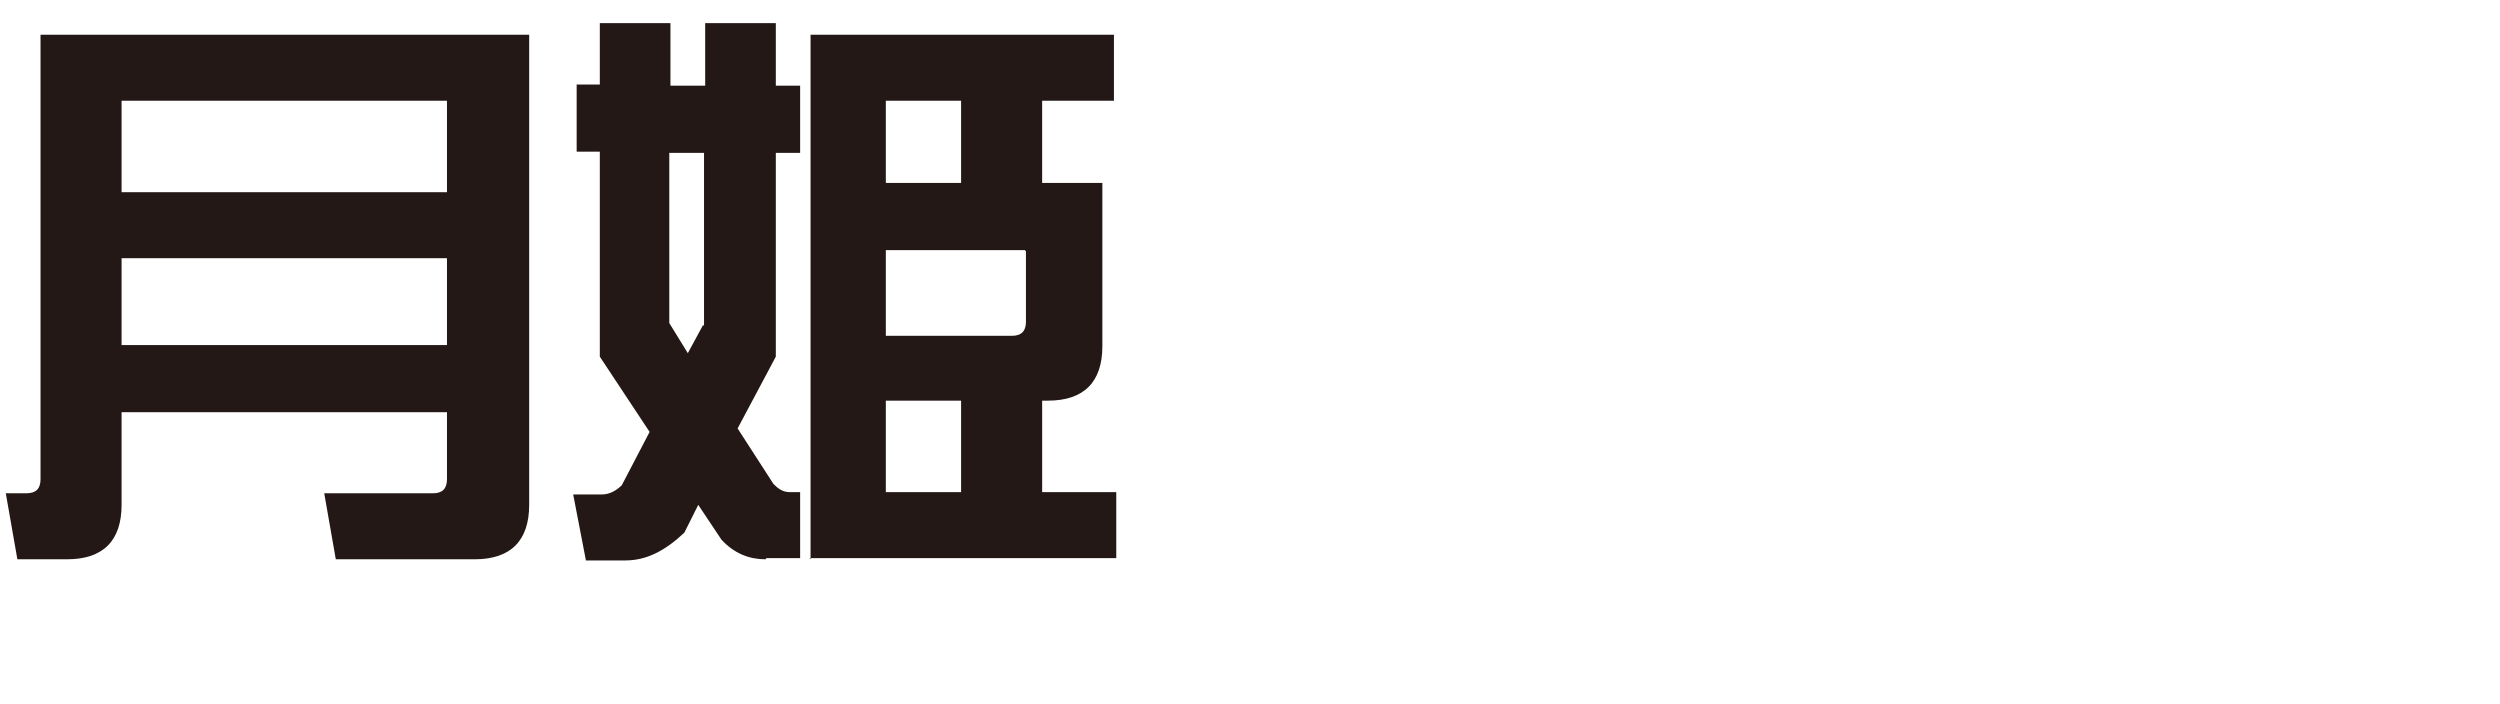
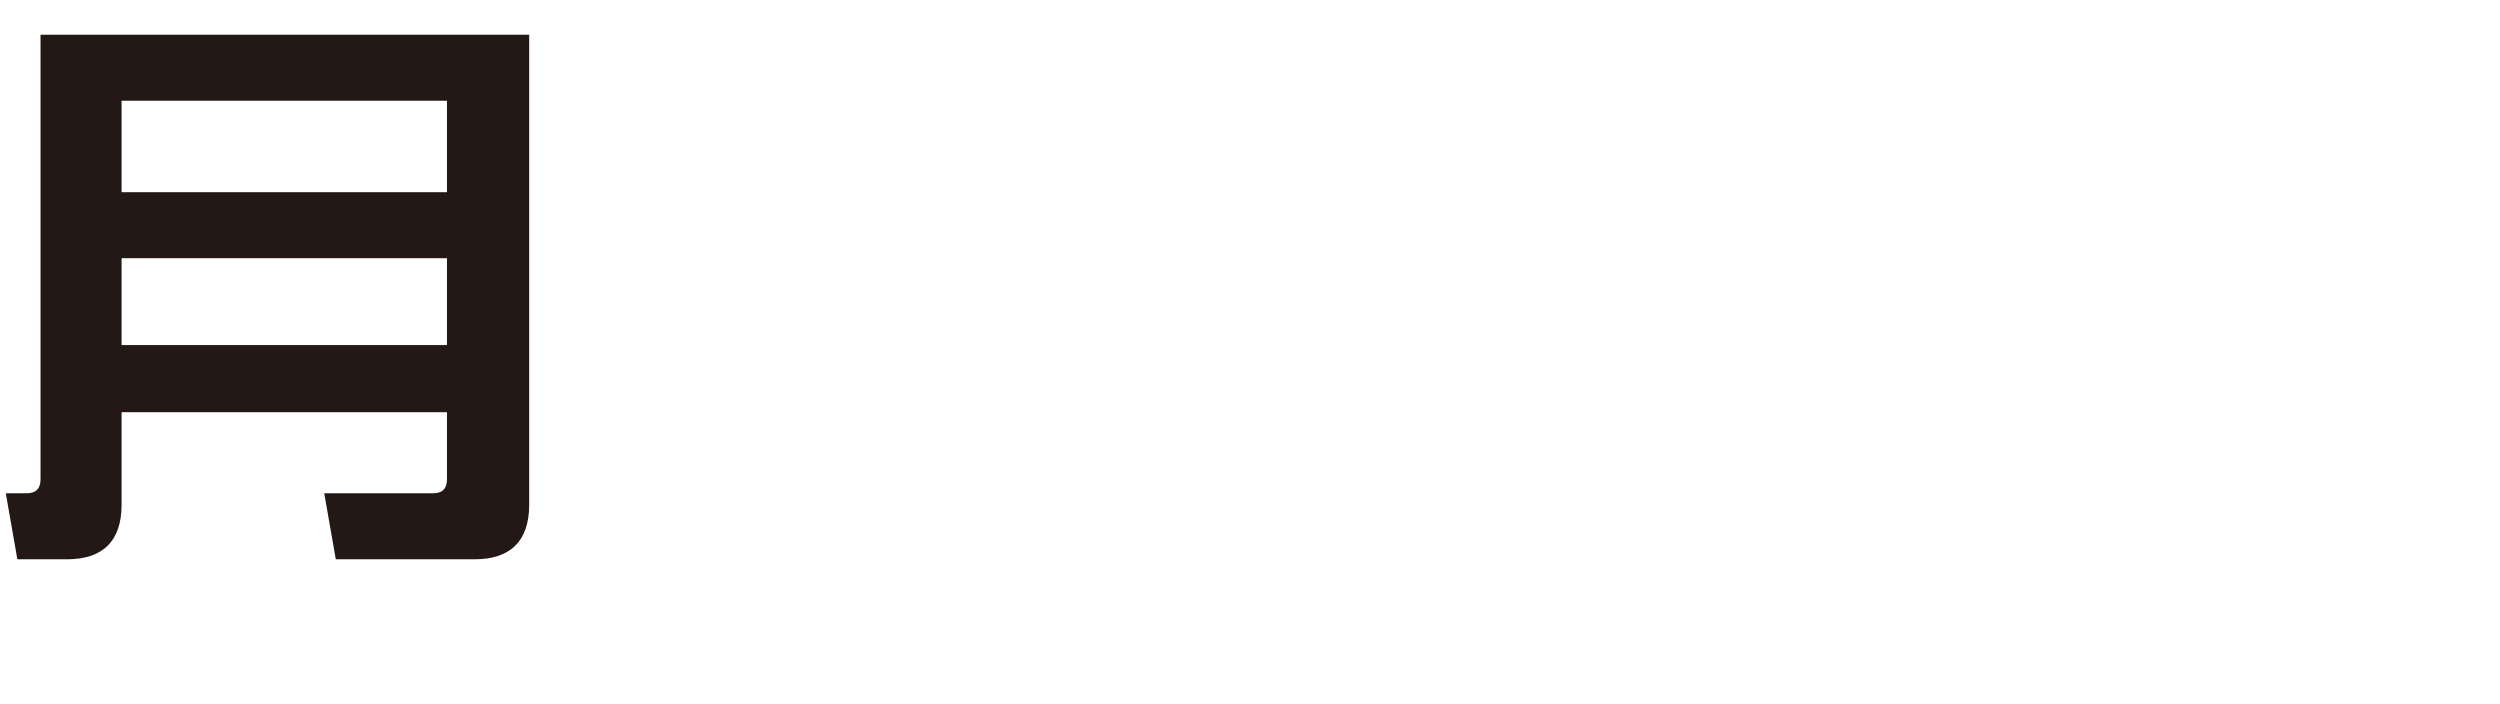
<svg xmlns="http://www.w3.org/2000/svg" id="_レイヤー_1" version="1.1" viewBox="0 0 215.9 60.8">
  <defs>
    <style>
      .st0 {
        fill: #231815;
      }
    </style>
  </defs>
  <path class="st0" d="M29,48.3l-1-5.7h9.4c.8,0,1.2-.4,1.2-1.2v-5.8H10.5v8c0,3.1-1.6,4.7-4.7,4.7H1.5l-1-5.7h1.8c.8,0,1.2-.4,1.2-1.2V3h42.2v40.6c0,3.1-1.6,4.7-4.7,4.7,0,0-11.9,0-11.9,0ZM38.6,8.7H10.5v7.9h28.1v-7.9h0ZM38.6,22.3H10.5v7.5h28.1v-7.5h0Z" />
-   <path class="st0" d="M66.1,48.3c-1.4,0-2.7-.5-3.8-1.7l-2-3-1.2,2.4c-1.7,1.6-3.3,2.4-5.1,2.4h-3.4l-1.1-5.7h2.5c.6,0,1.2-.3,1.7-.8l2.4-4.6-4.3-6.5V13.1h-2v-5.8h2V2h6.1v5.4h3V2h6.1v5.4h2.1v5.8h-2.1v17.6l-3.3,6.2,3.1,4.8c.4.4.8.7,1.4.7h.9v5.7s-2.9,0-2.9,0ZM60.8,28.1v-14.9h-3v14.7l1.6,2.6,1.3-2.4h0ZM70,48.3V3h26.2v5.7h-6.2v7.1h5.2v14.1c0,3.1-1.6,4.7-4.7,4.7h-.5v7.9h6.4v5.7h-26.5ZM83,8.7h-6.5v7.1h6.5v-7.1ZM88.5,21.6h-12v7.4h10.9c.8,0,1.2-.4,1.2-1.2v-6.1ZM83,34.6h-6.5v7.9h6.5v-7.9Z" />
</svg>